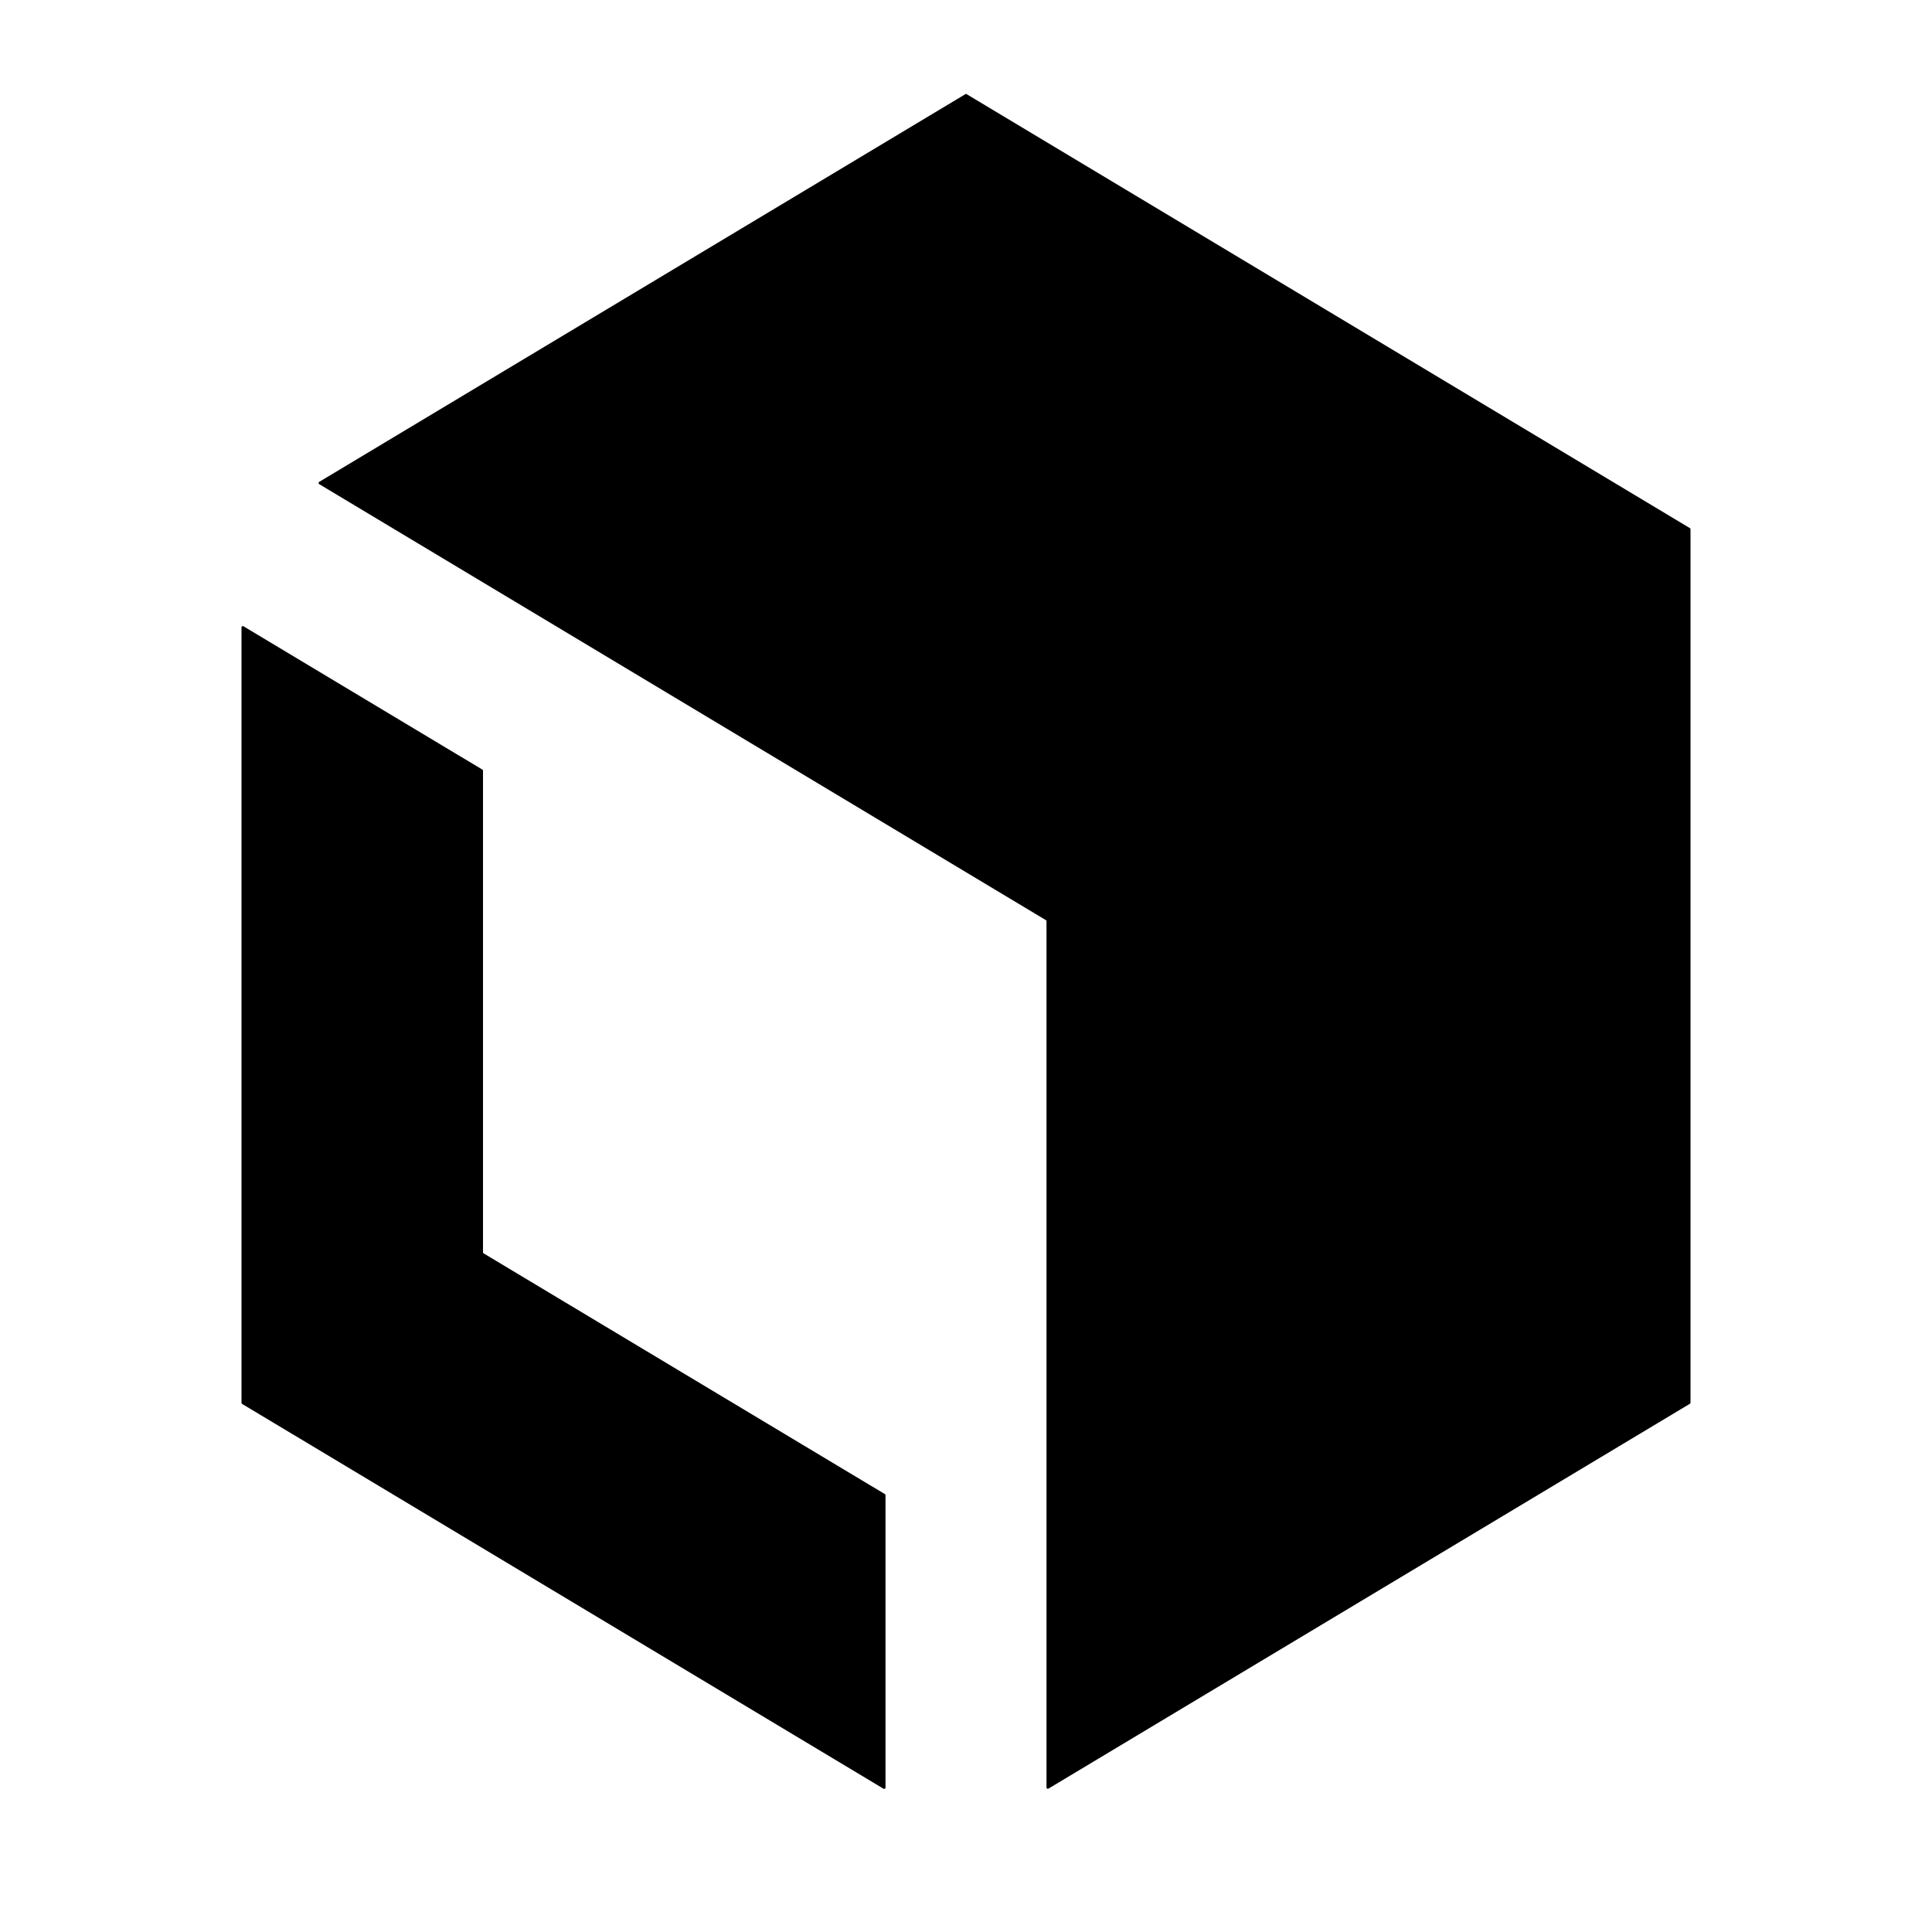
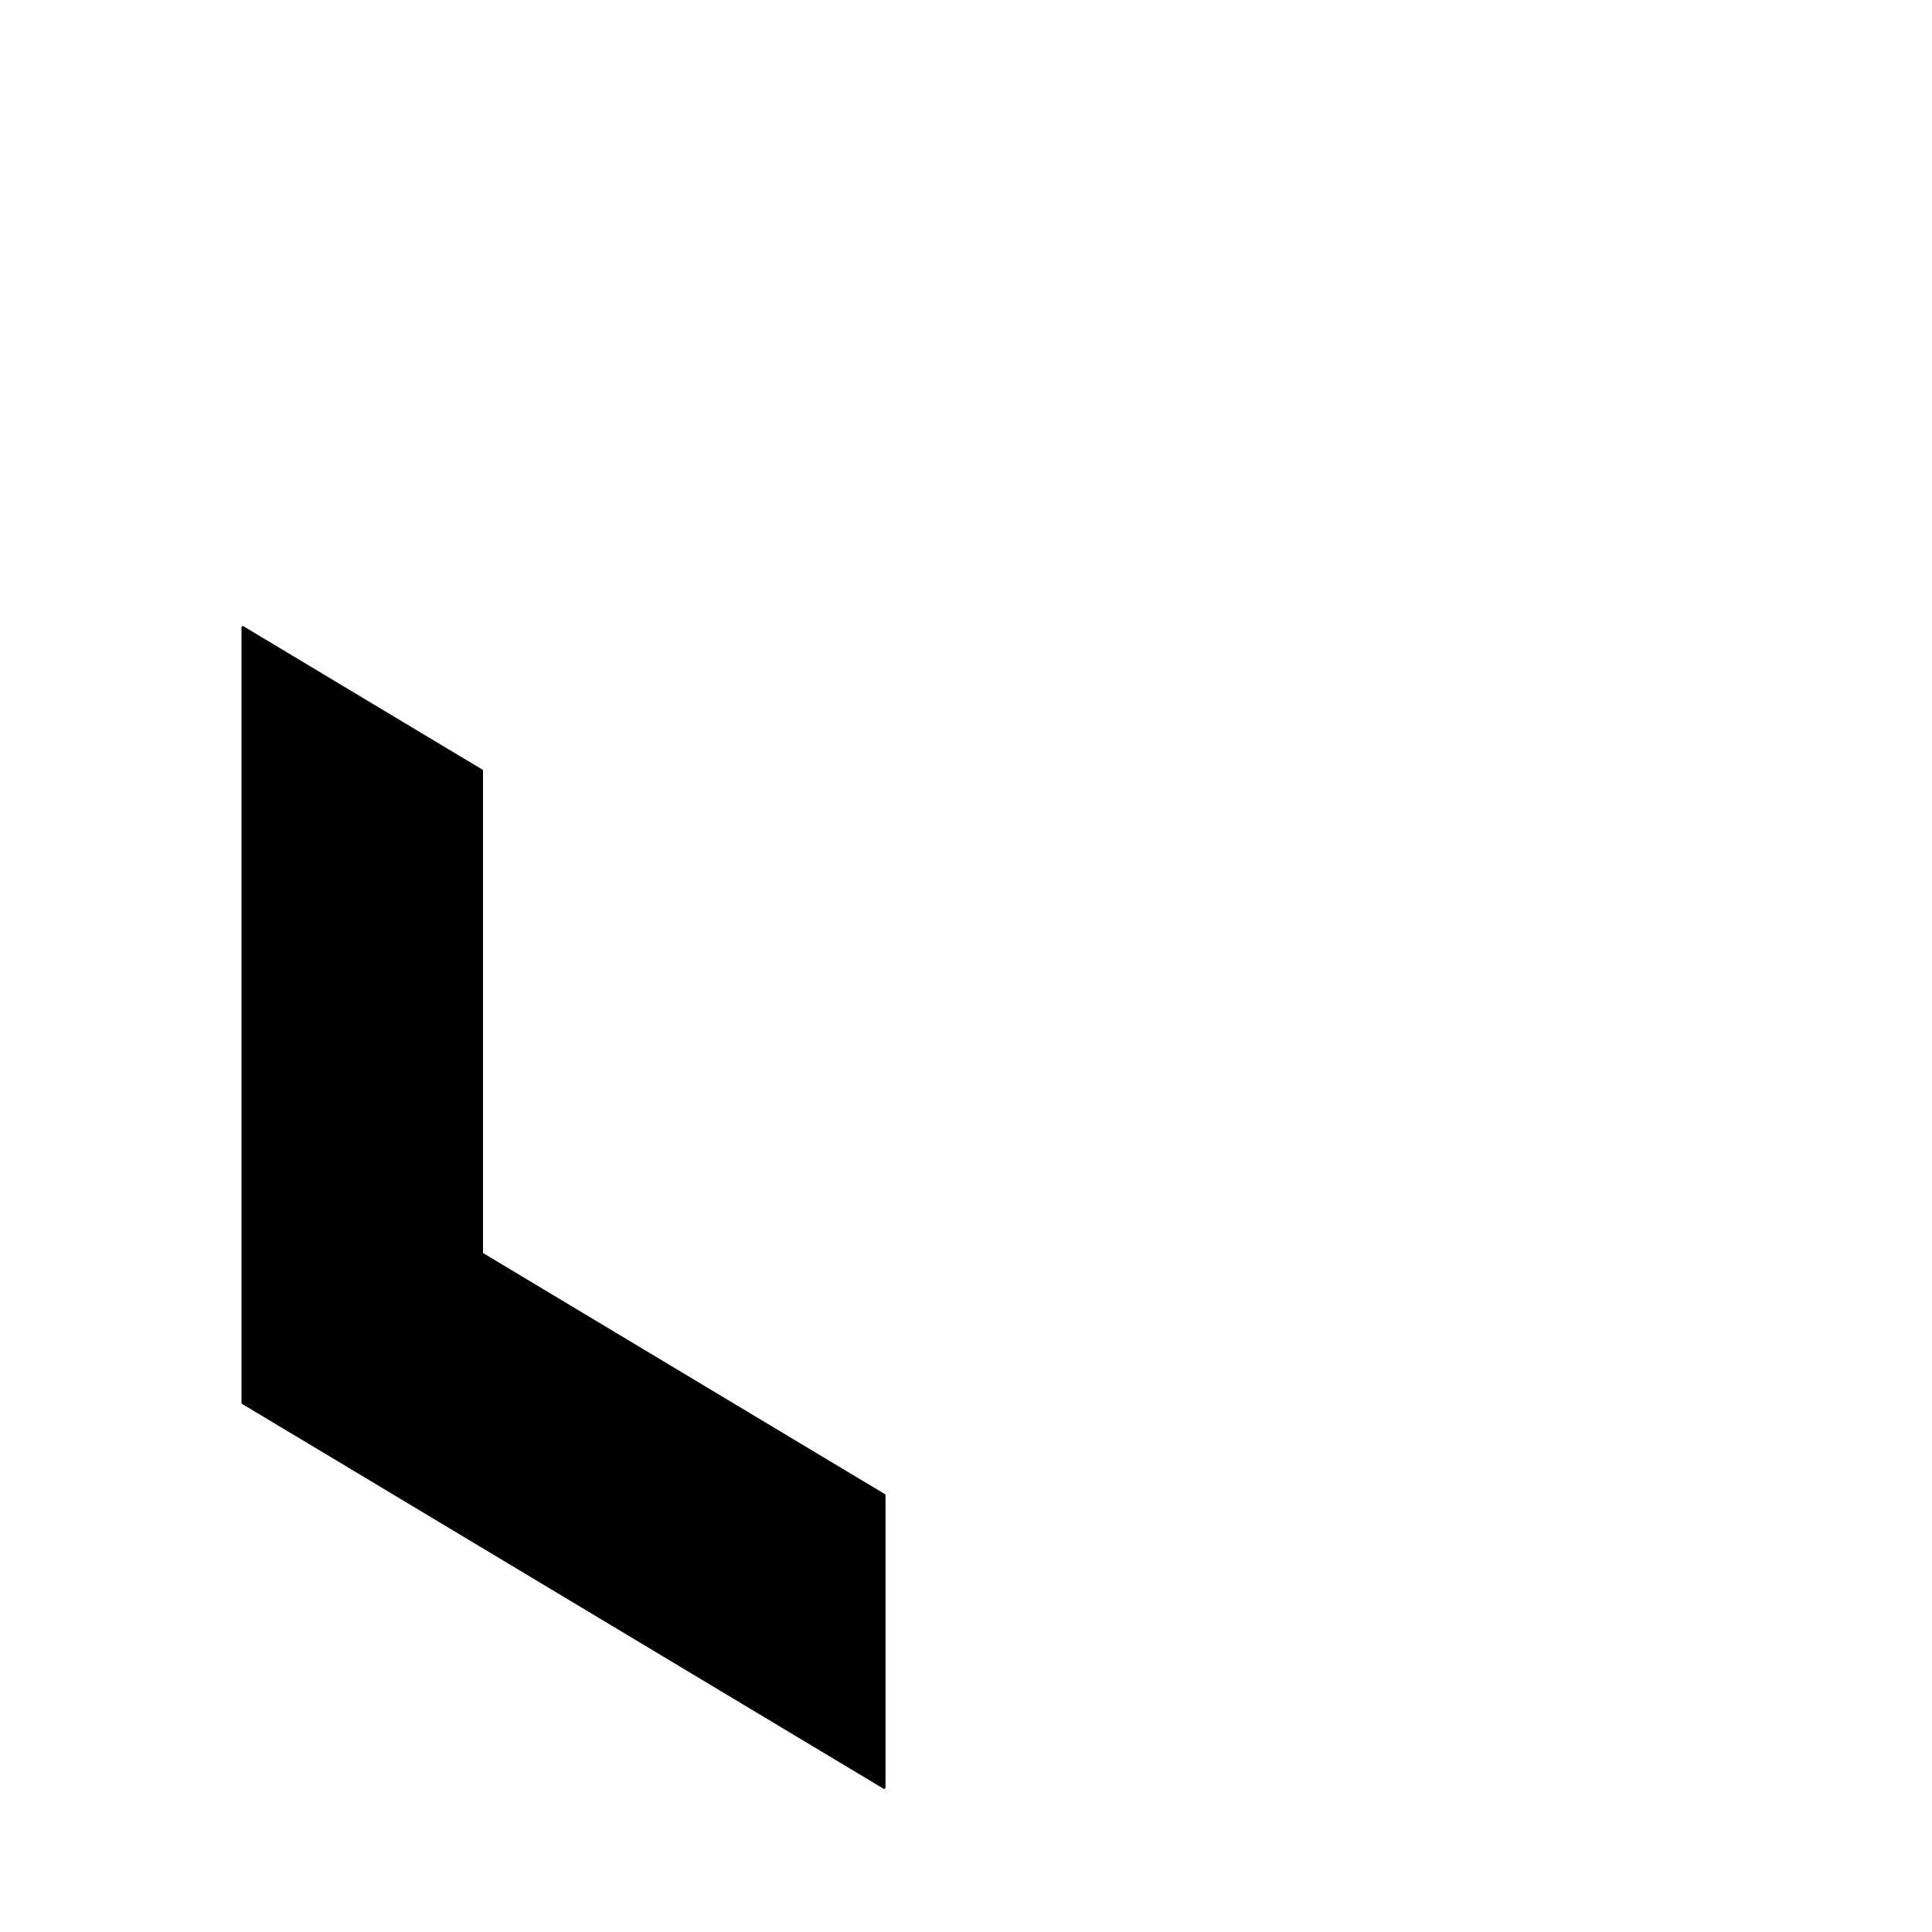
<svg xmlns="http://www.w3.org/2000/svg" viewBox="0.00 0.00 480.00 480.00" version="1.1">
-   <path d="M 259.83 228.59   L 79.32 120.29   A 0.34 0.34 0.0 0 1 79.32 119.71   L 239.83 23.40   A 0.34 0.34 0.0 0 1 240.17 23.40   L 419.83 131.20   A 0.34 0.34 0.0 0 1 420.00 131.49   L 420.00 348.48   A 0.34 0.34 0.0 0 1 419.83 348.77   L 260.51 444.36   A 0.34 0.34 0.0 0 1 260.00 444.07   L 260.00 228.88   A 0.34 0.34 0.0 0 0 259.83 228.59   Z" fill="#000000" />
  <path d="M 120.16 311.40   L 219.84 371.20   A 0.33 0.33 0.0 0 1 220.00 371.49   L 220.00 444.12   A 0.33 0.33 0.0 0 1 219.50 444.40   L 60.16 348.80   A 0.33 0.33 0.0 0 1 60.00 348.51   L 60.00 155.88   A 0.33 0.33 0.0 0 1 60.50 155.60   L 119.84 191.20   A 0.33 0.33 0.0 0 1 120.00 191.49   L 120.00 311.11   A 0.33 0.33 0.0 0 0 120.16 311.40   Z" fill="#000000" />
</svg>